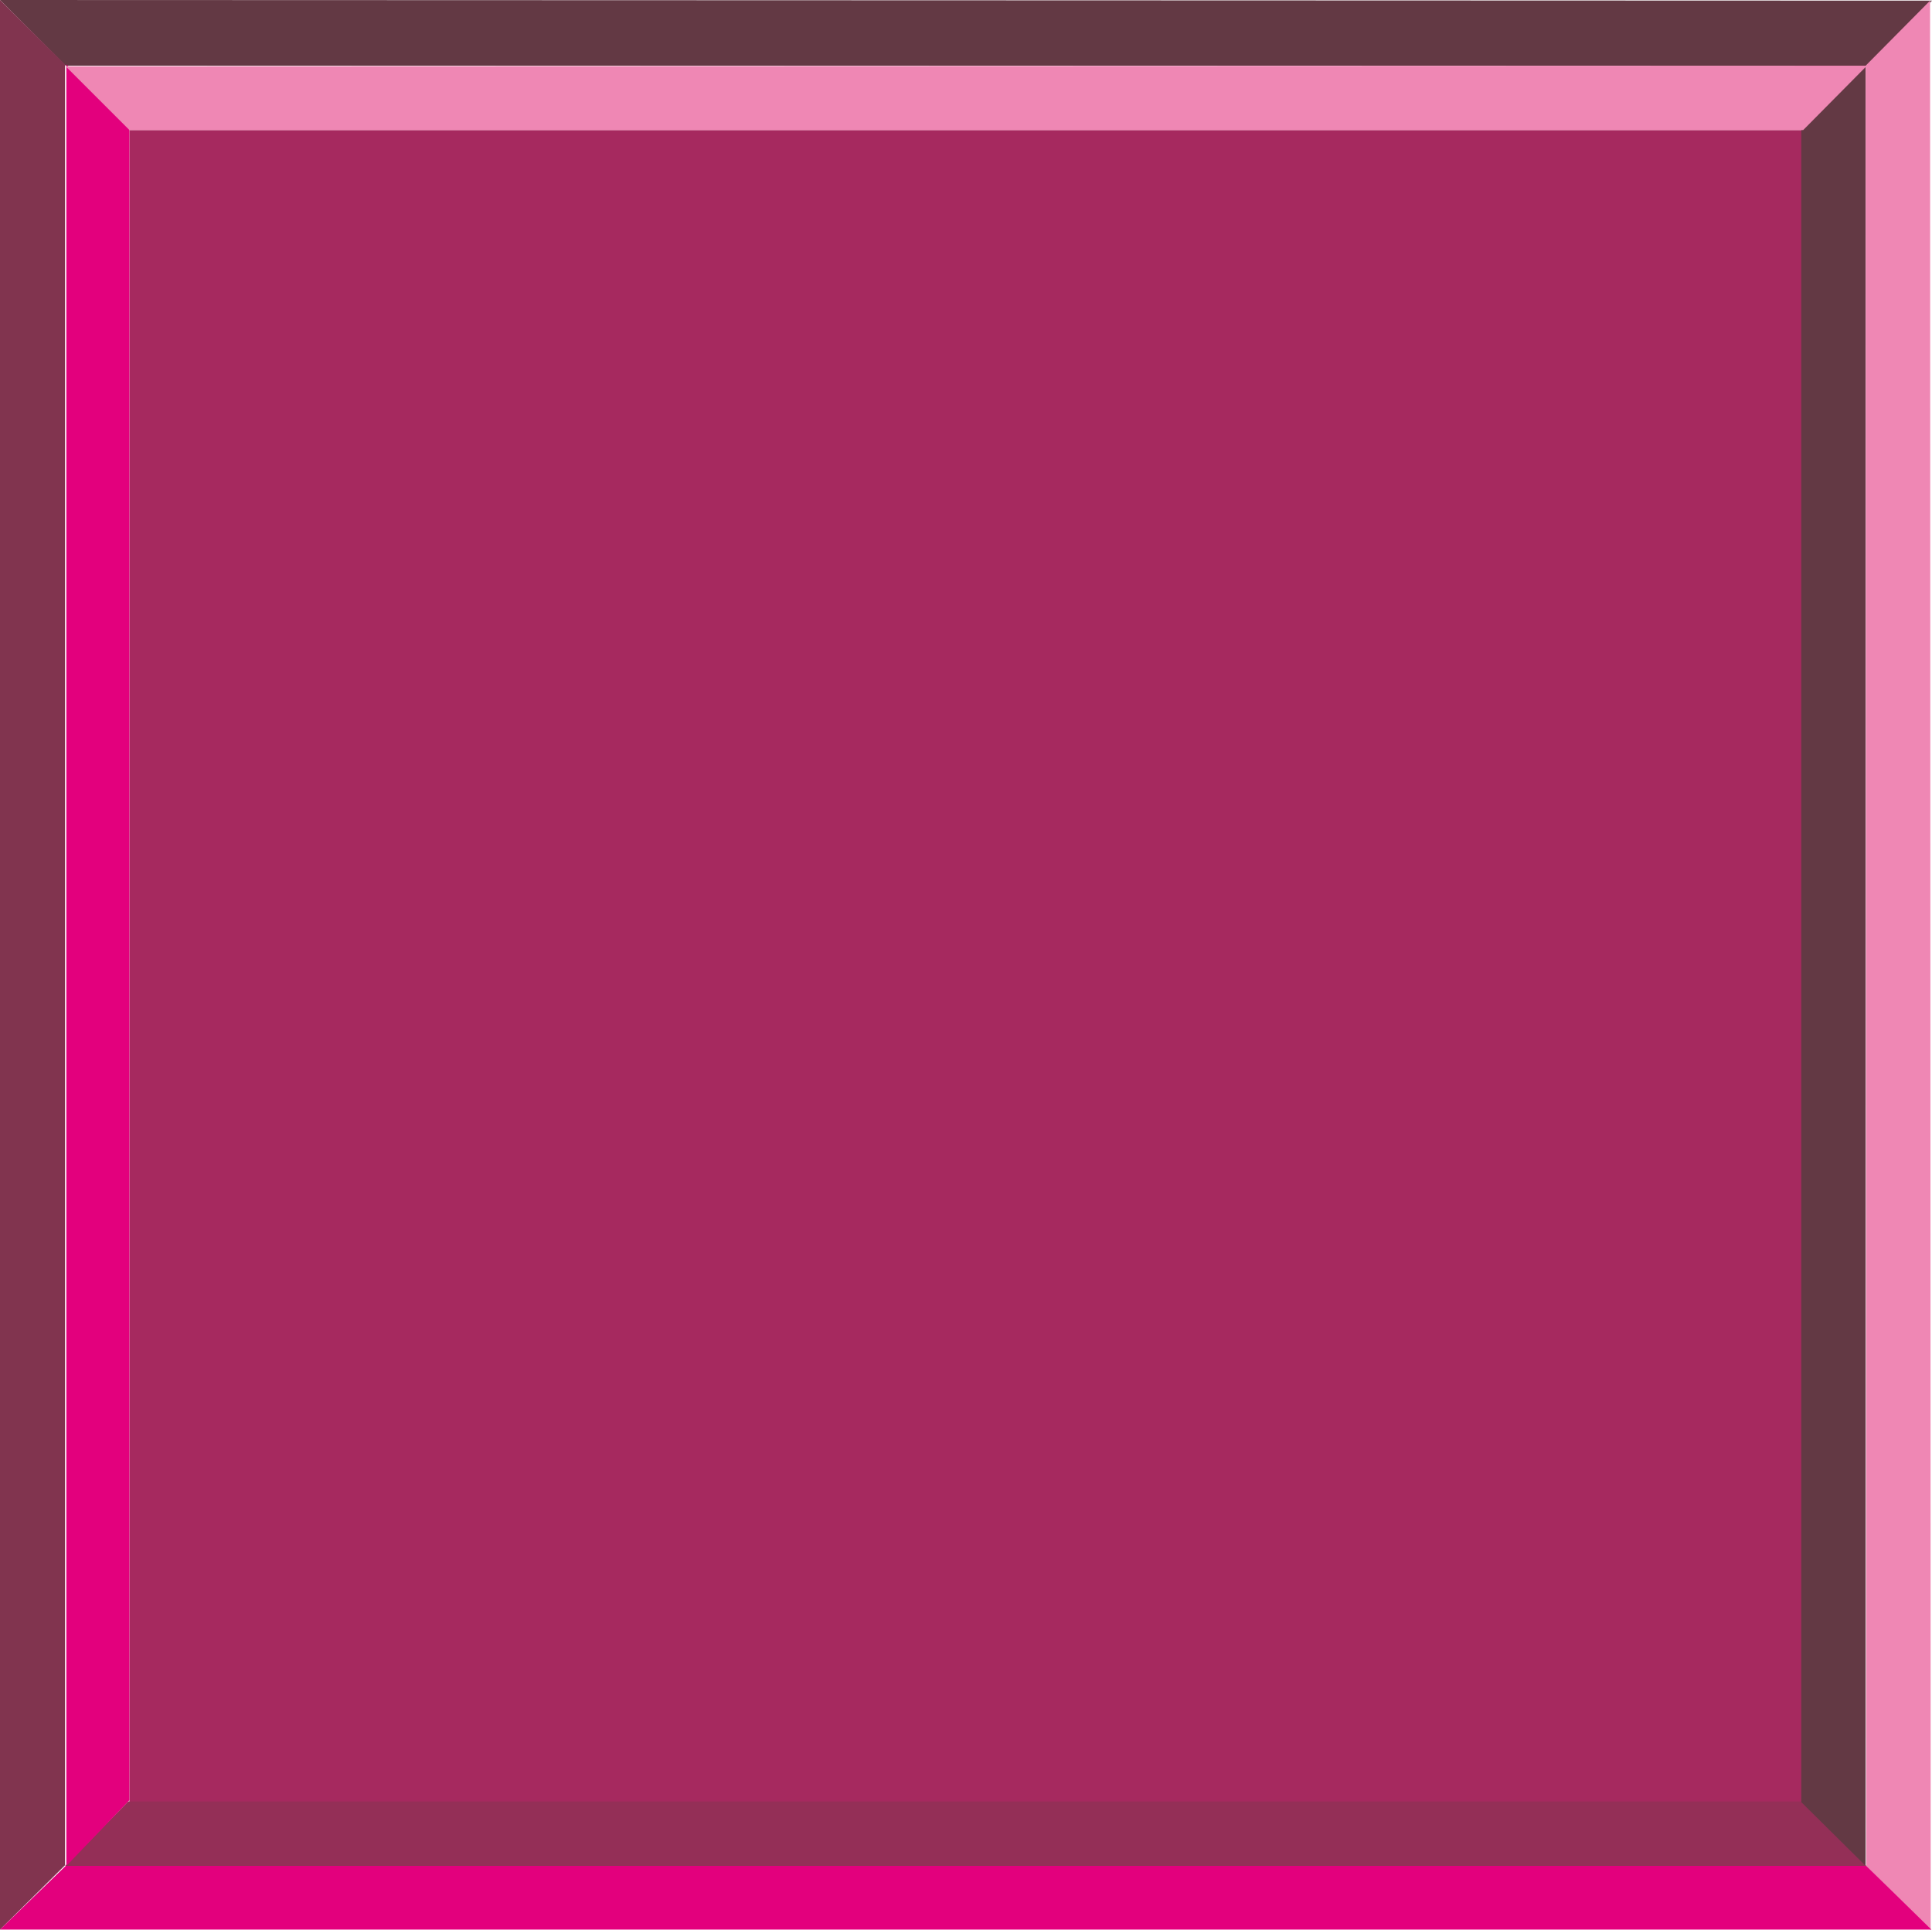
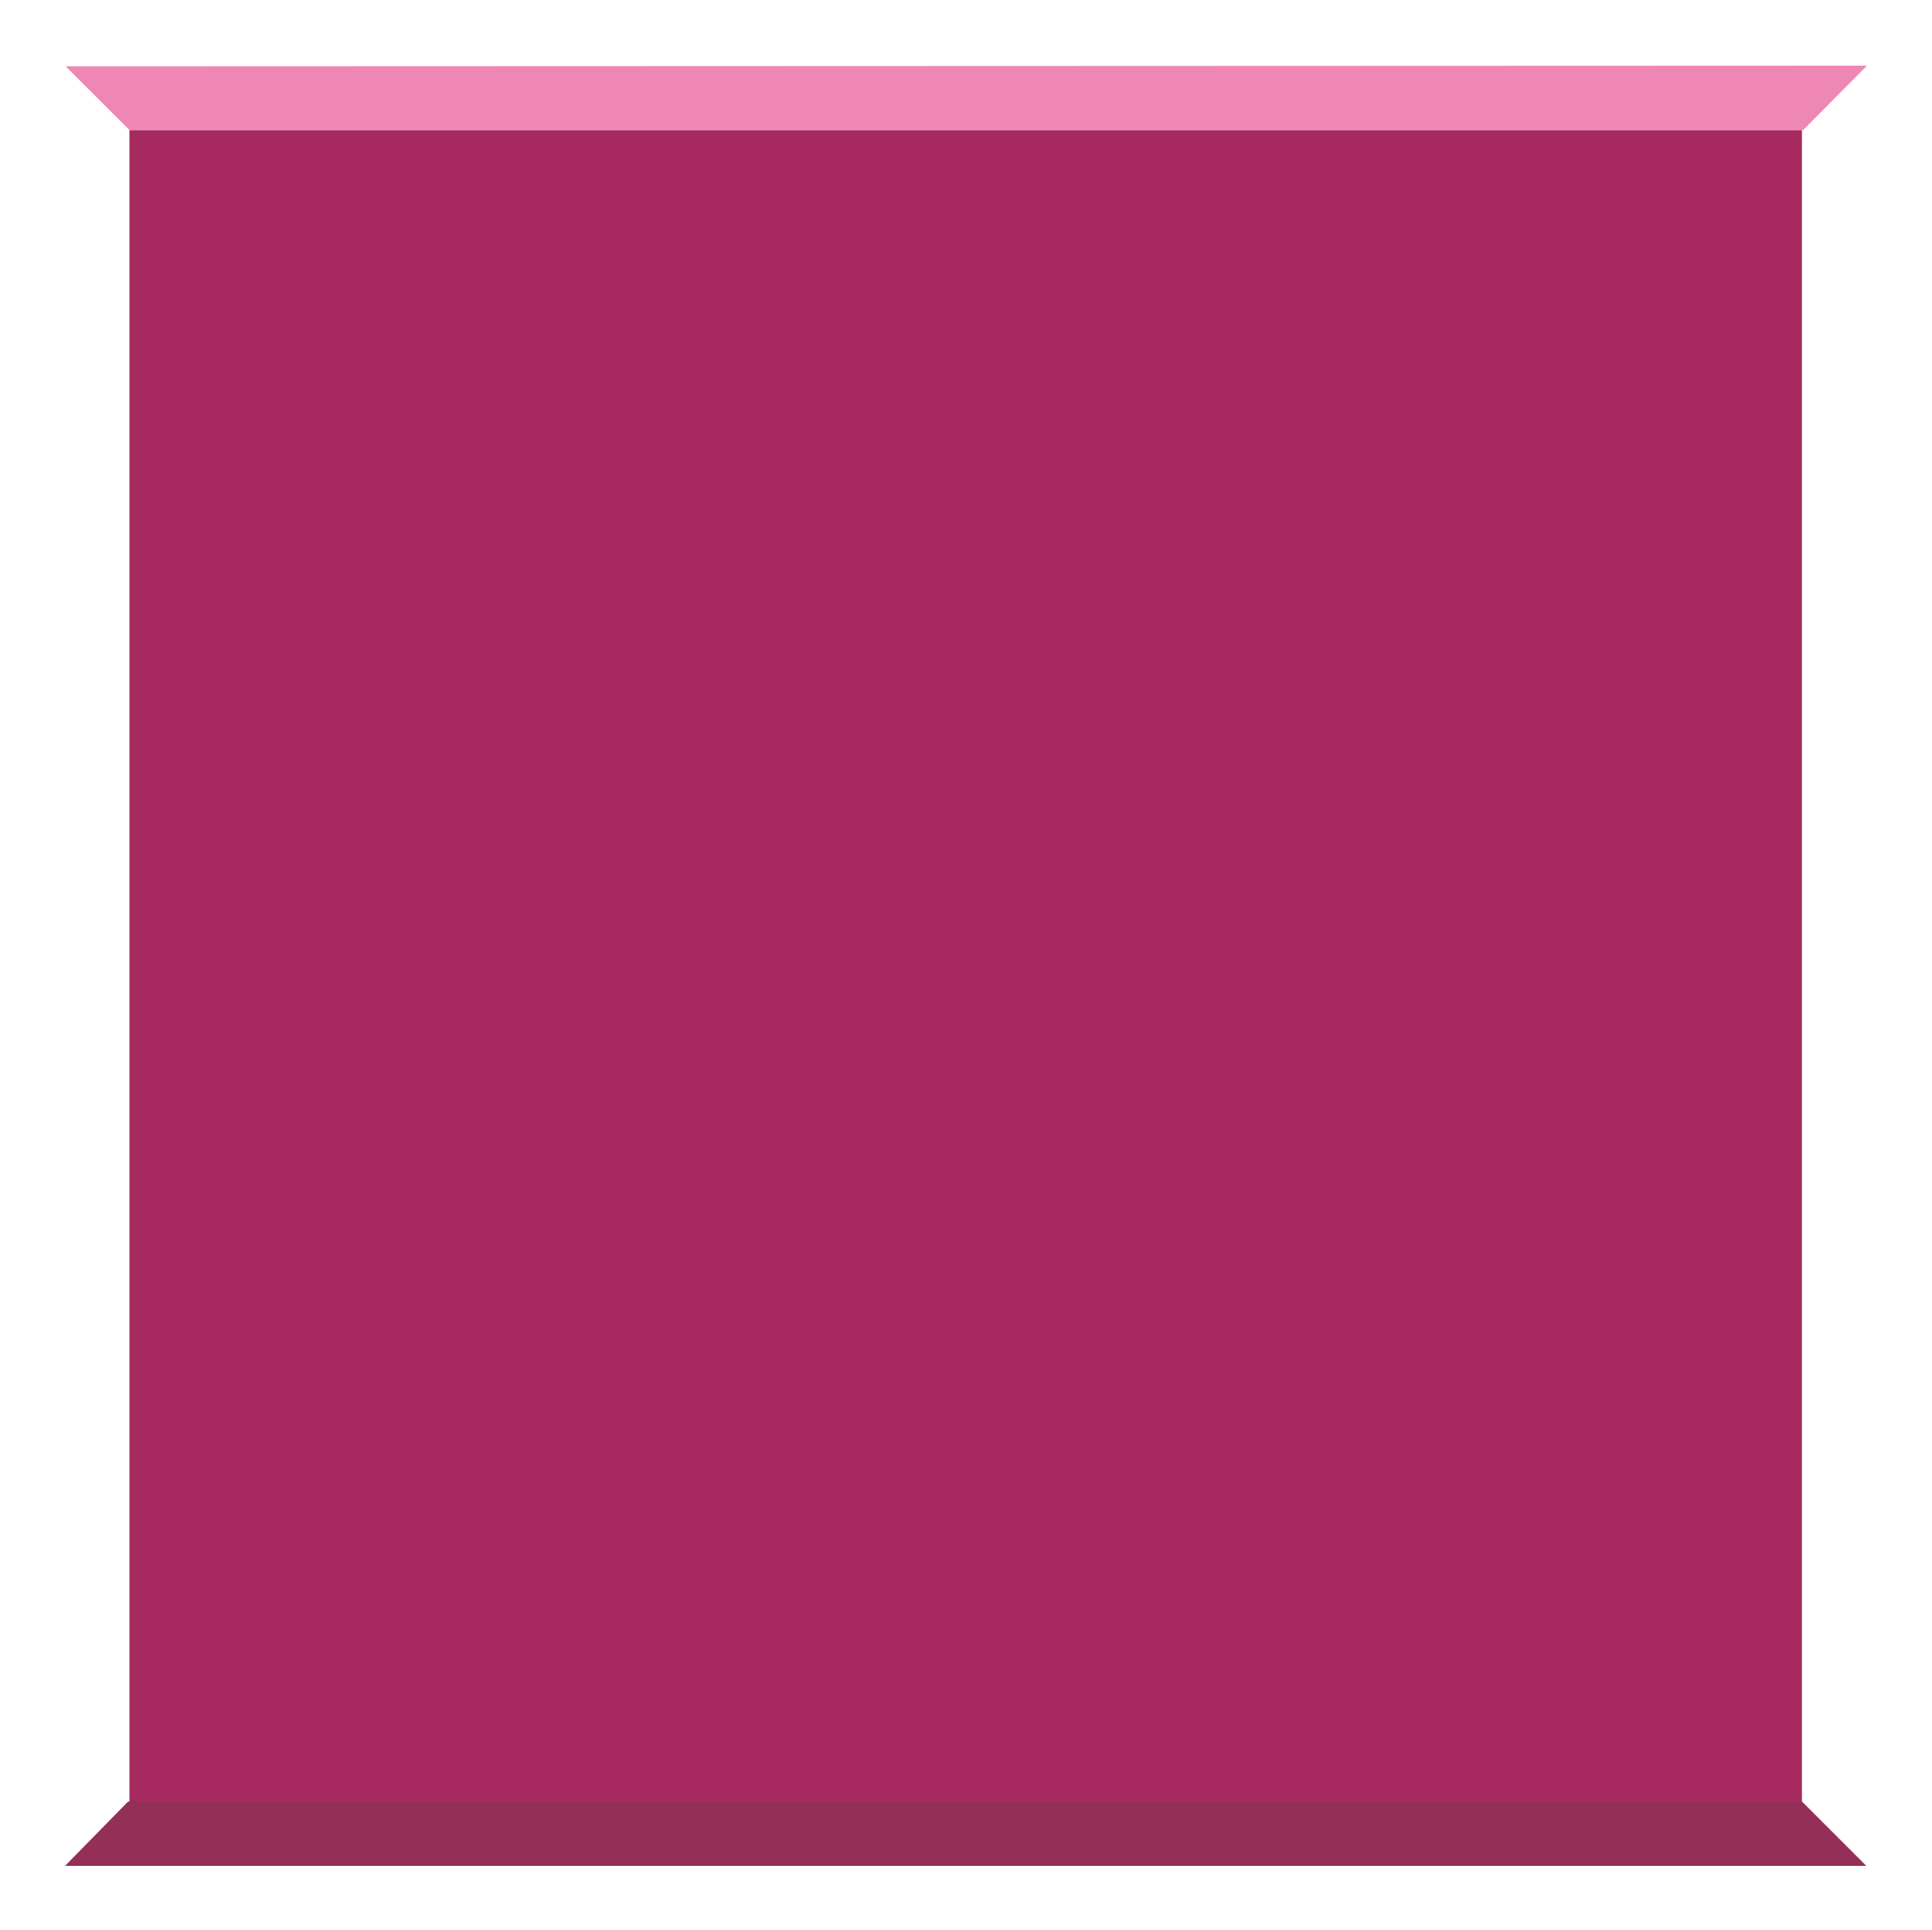
<svg xmlns="http://www.w3.org/2000/svg" width="288" height="287.808" viewBox="0 0 216 215.856">
  <path d="M204.11 327.56h186.984v186.985H204.11z" style="fill:#a6295f" transform="translate(-189.638 -313.017)" />
-   <path d="m189.638 313.017 216 .072-7.344 7.272H196.982z" style="fill:#633944" transform="translate(-189.638 -313.017)" />
  <path d="M398.294 521.673H196.91l7.056-7.2h187.128z" style="fill:#942f57" transform="translate(-189.638 -313.017)" />
-   <path d="M189.638 528.8V313.018l7.272 7.2V521.6z" style="fill:#81344f" transform="translate(-189.638 -313.017)" />
-   <path d="M398.222 320.36v201.313l-7.2-7.128V327.56z" style="fill:#633944" transform="translate(-189.638 -313.017)" />
-   <path d="m405.422 313.089.072 215.784-7.2-7.2-.072-201.312z" style="fill:#ef87b4" transform="translate(-189.638 -313.017)" />
-   <path d="M197.054 521.673V320.217l7.056 7.272v186.84zm208.512 7.127H189.638l7.344-7.127h201.312z" style="fill:#e3007d" transform="translate(-189.638 -313.017)" />
  <path d="m196.982 320.433 201.384-.072-7.128 7.2H204.11z" style="fill:#ef87b4" transform="translate(-189.638 -313.017)" />
</svg>